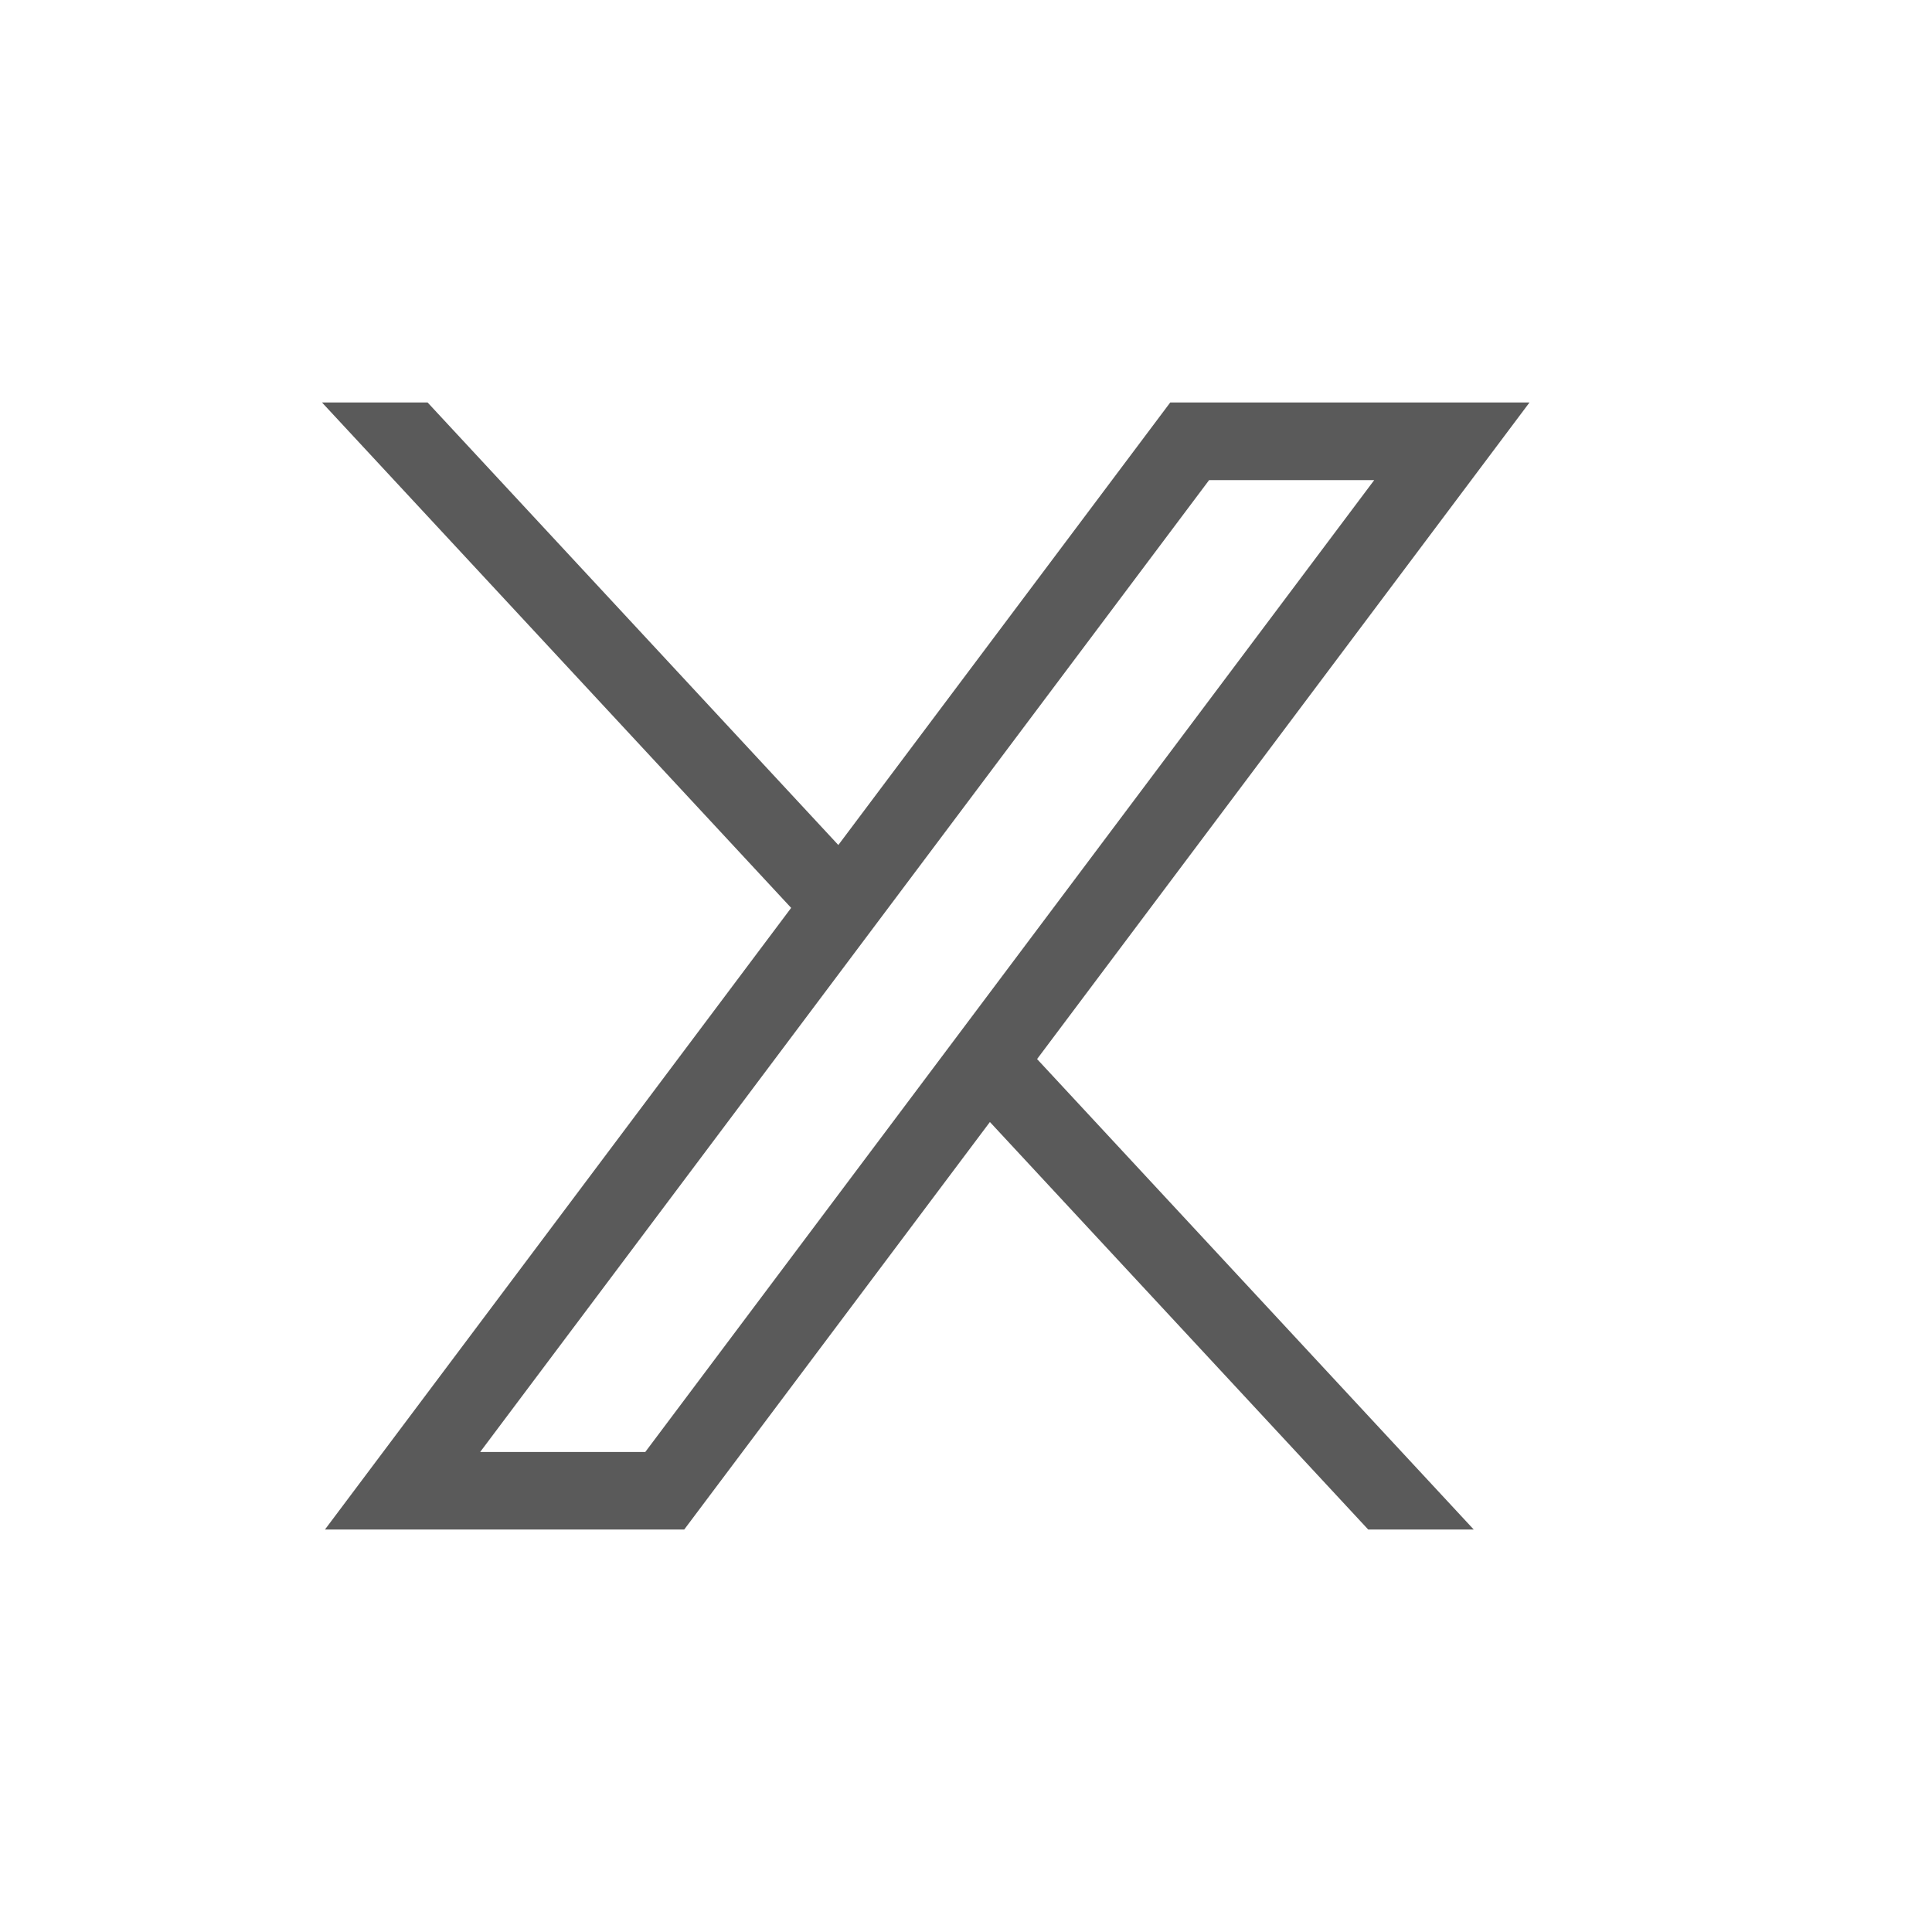
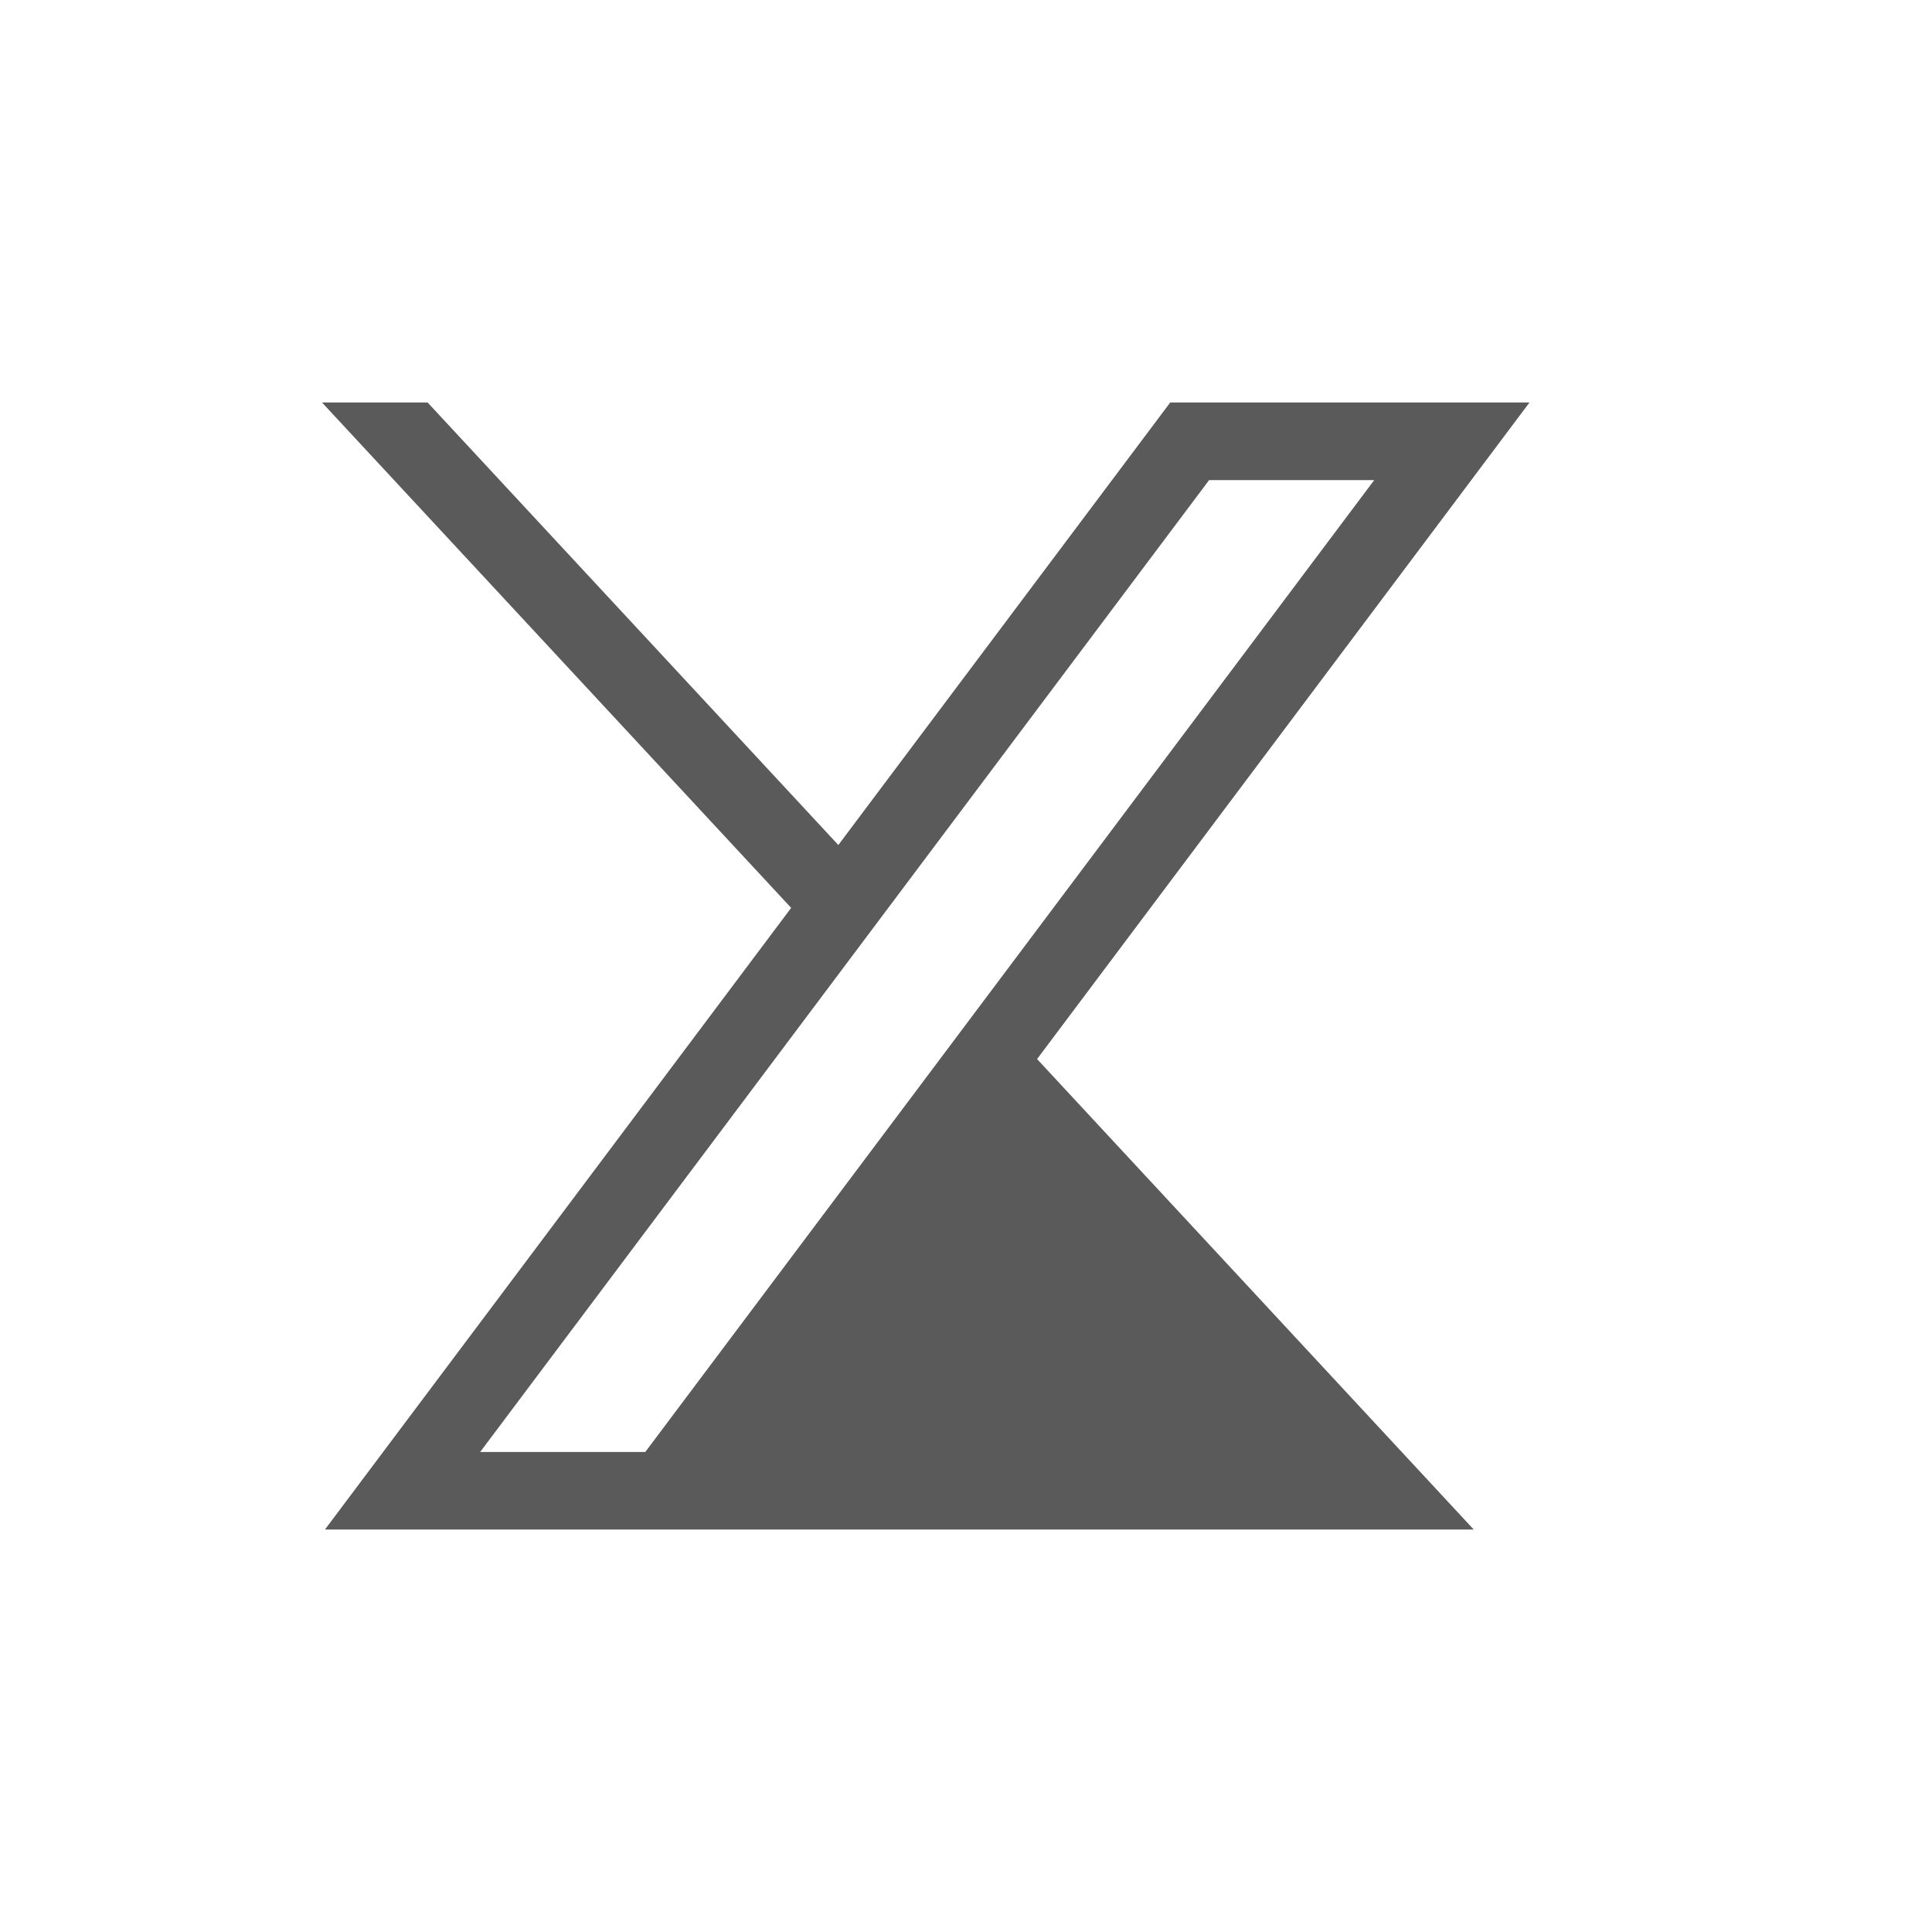
<svg xmlns="http://www.w3.org/2000/svg" width="24" height="24" viewBox="0 0 24 24" fill="none">
-   <path d="M4.037 19L9.828 11.278L4 5H5.312L10.414 10.497L14.537 5H19L12.883 13.156L18.307 19H16.996L12.297 13.938L8.5 19H4.037ZM5.965 18.037H8.016L17.071 5.964H15.02L5.965 18.037Z" fill="#5A5A5A" />
+   <path d="M4.037 19L9.828 11.278L4 5H5.312L10.414 10.497L14.537 5H19L12.883 13.156L18.307 19H16.996L8.5 19H4.037ZM5.965 18.037H8.016L17.071 5.964H15.02L5.965 18.037Z" fill="#5A5A5A" />
</svg>